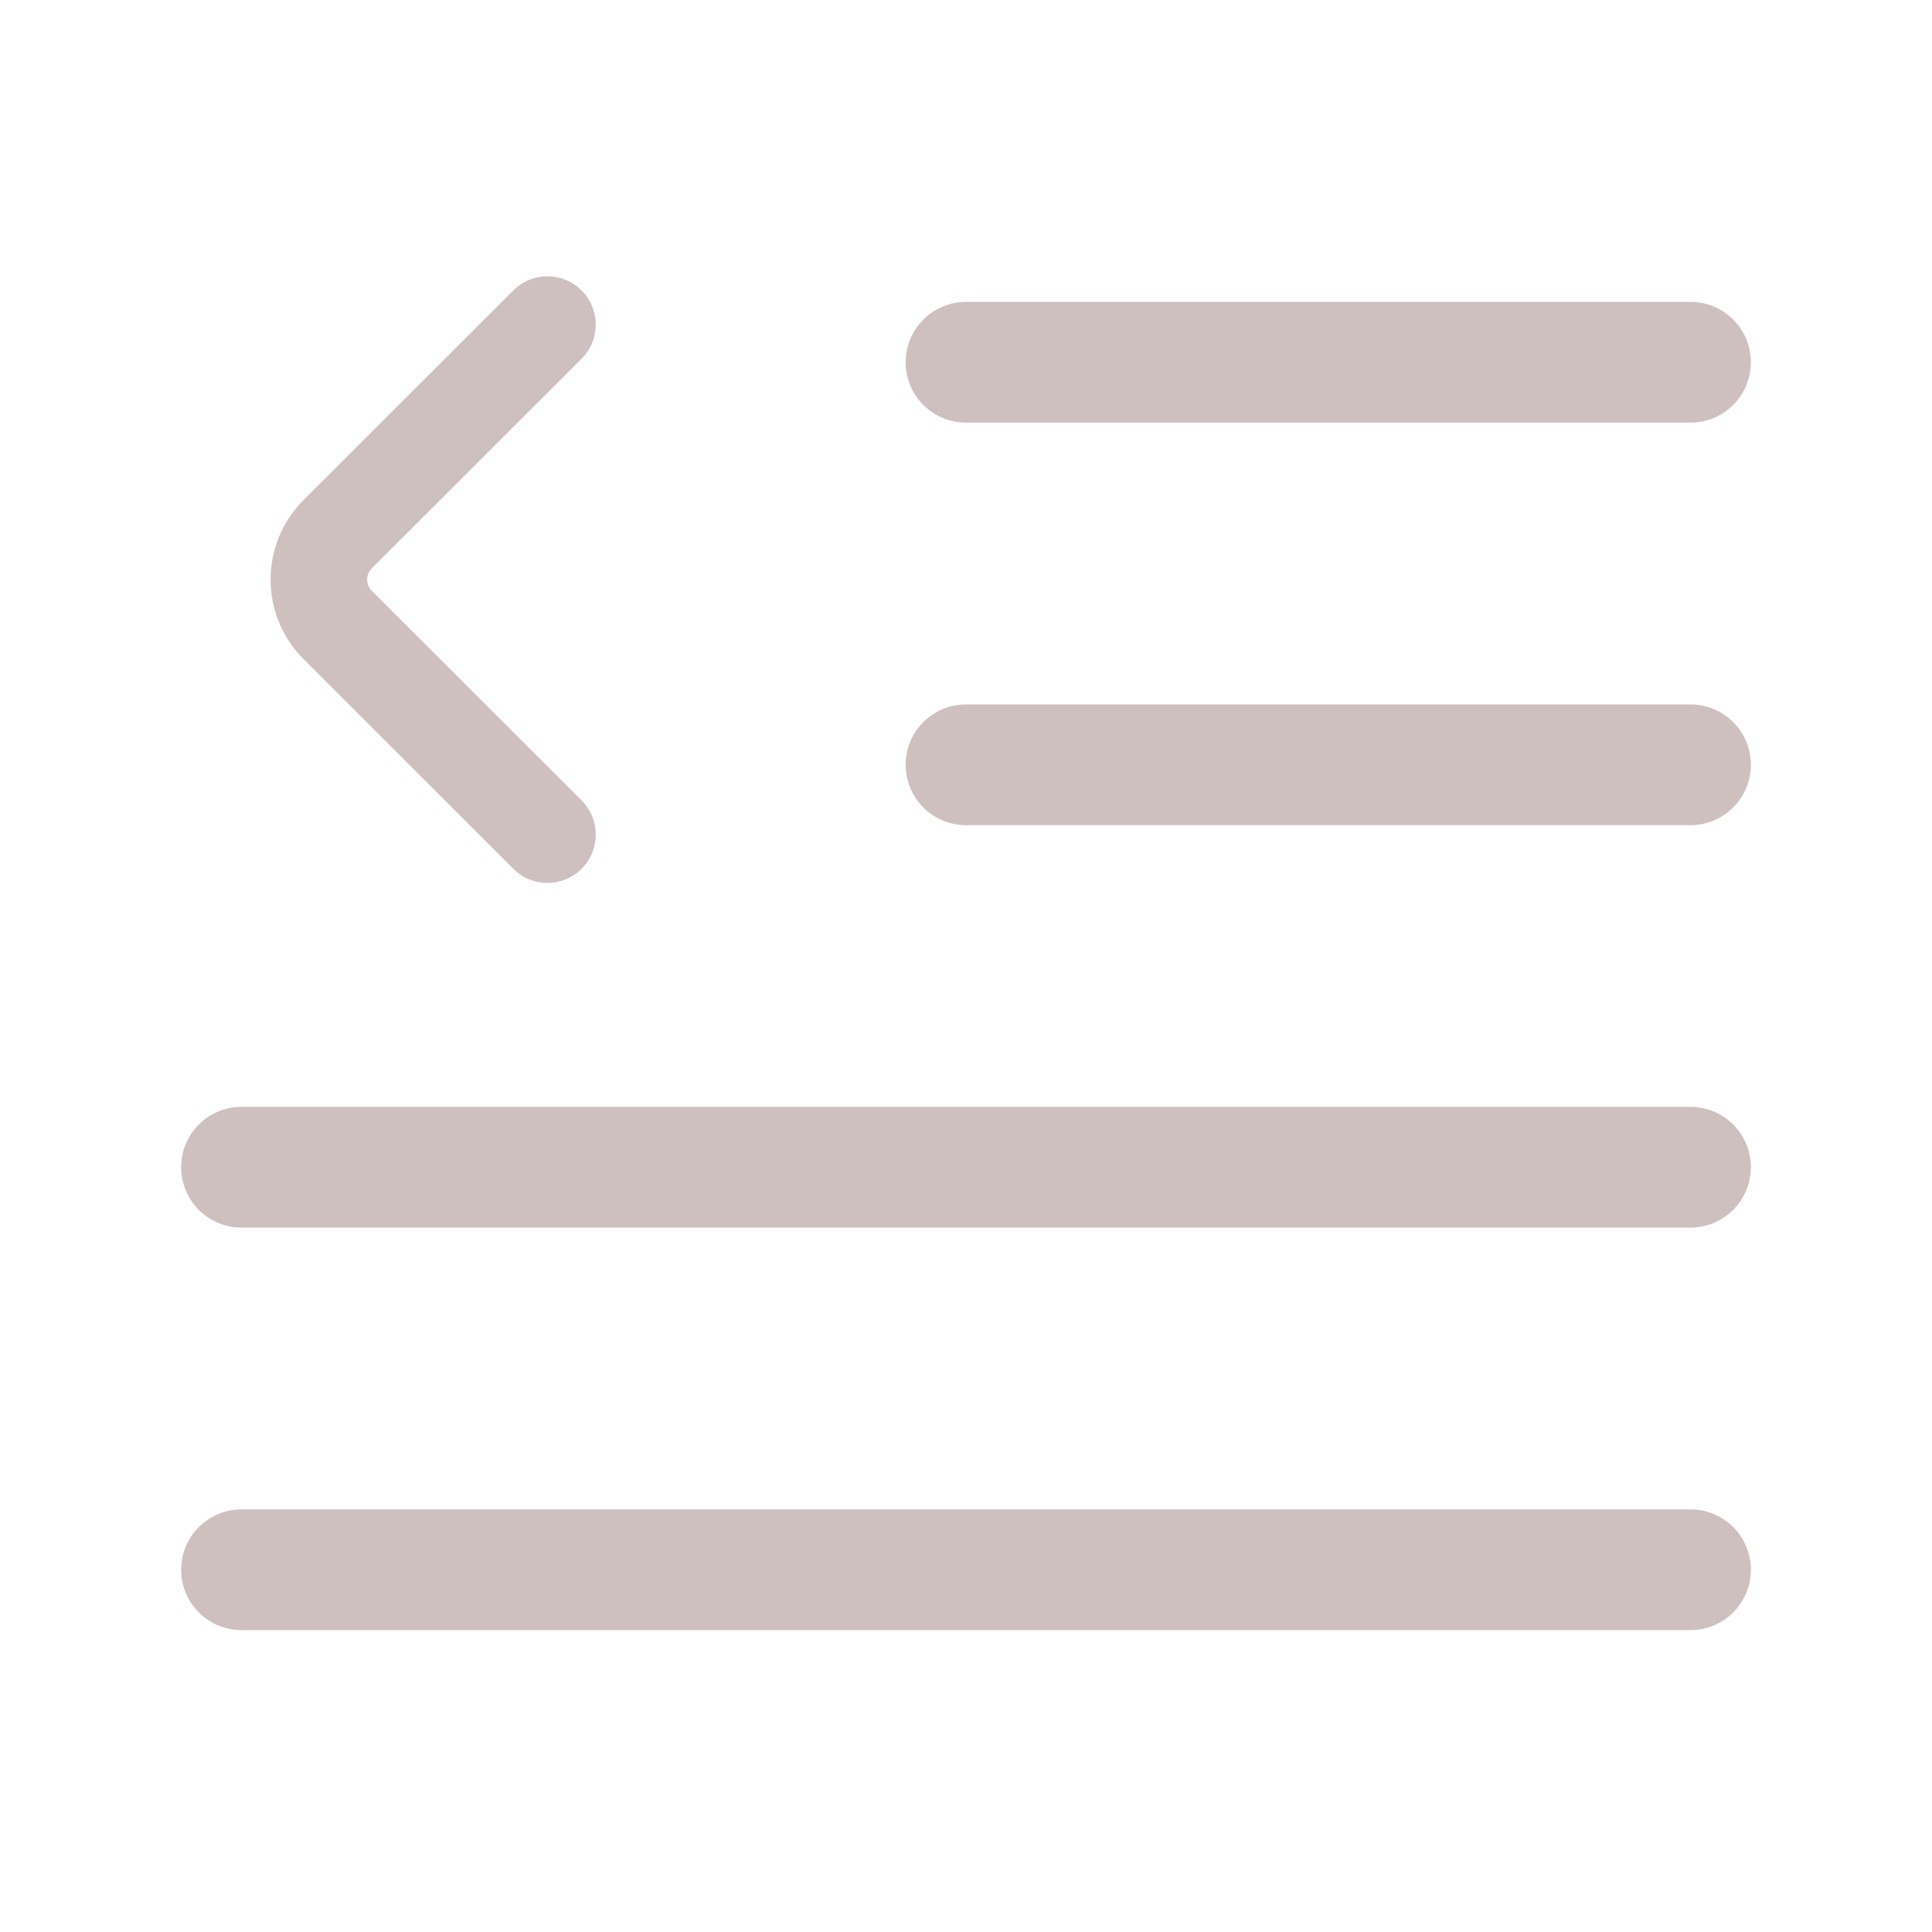
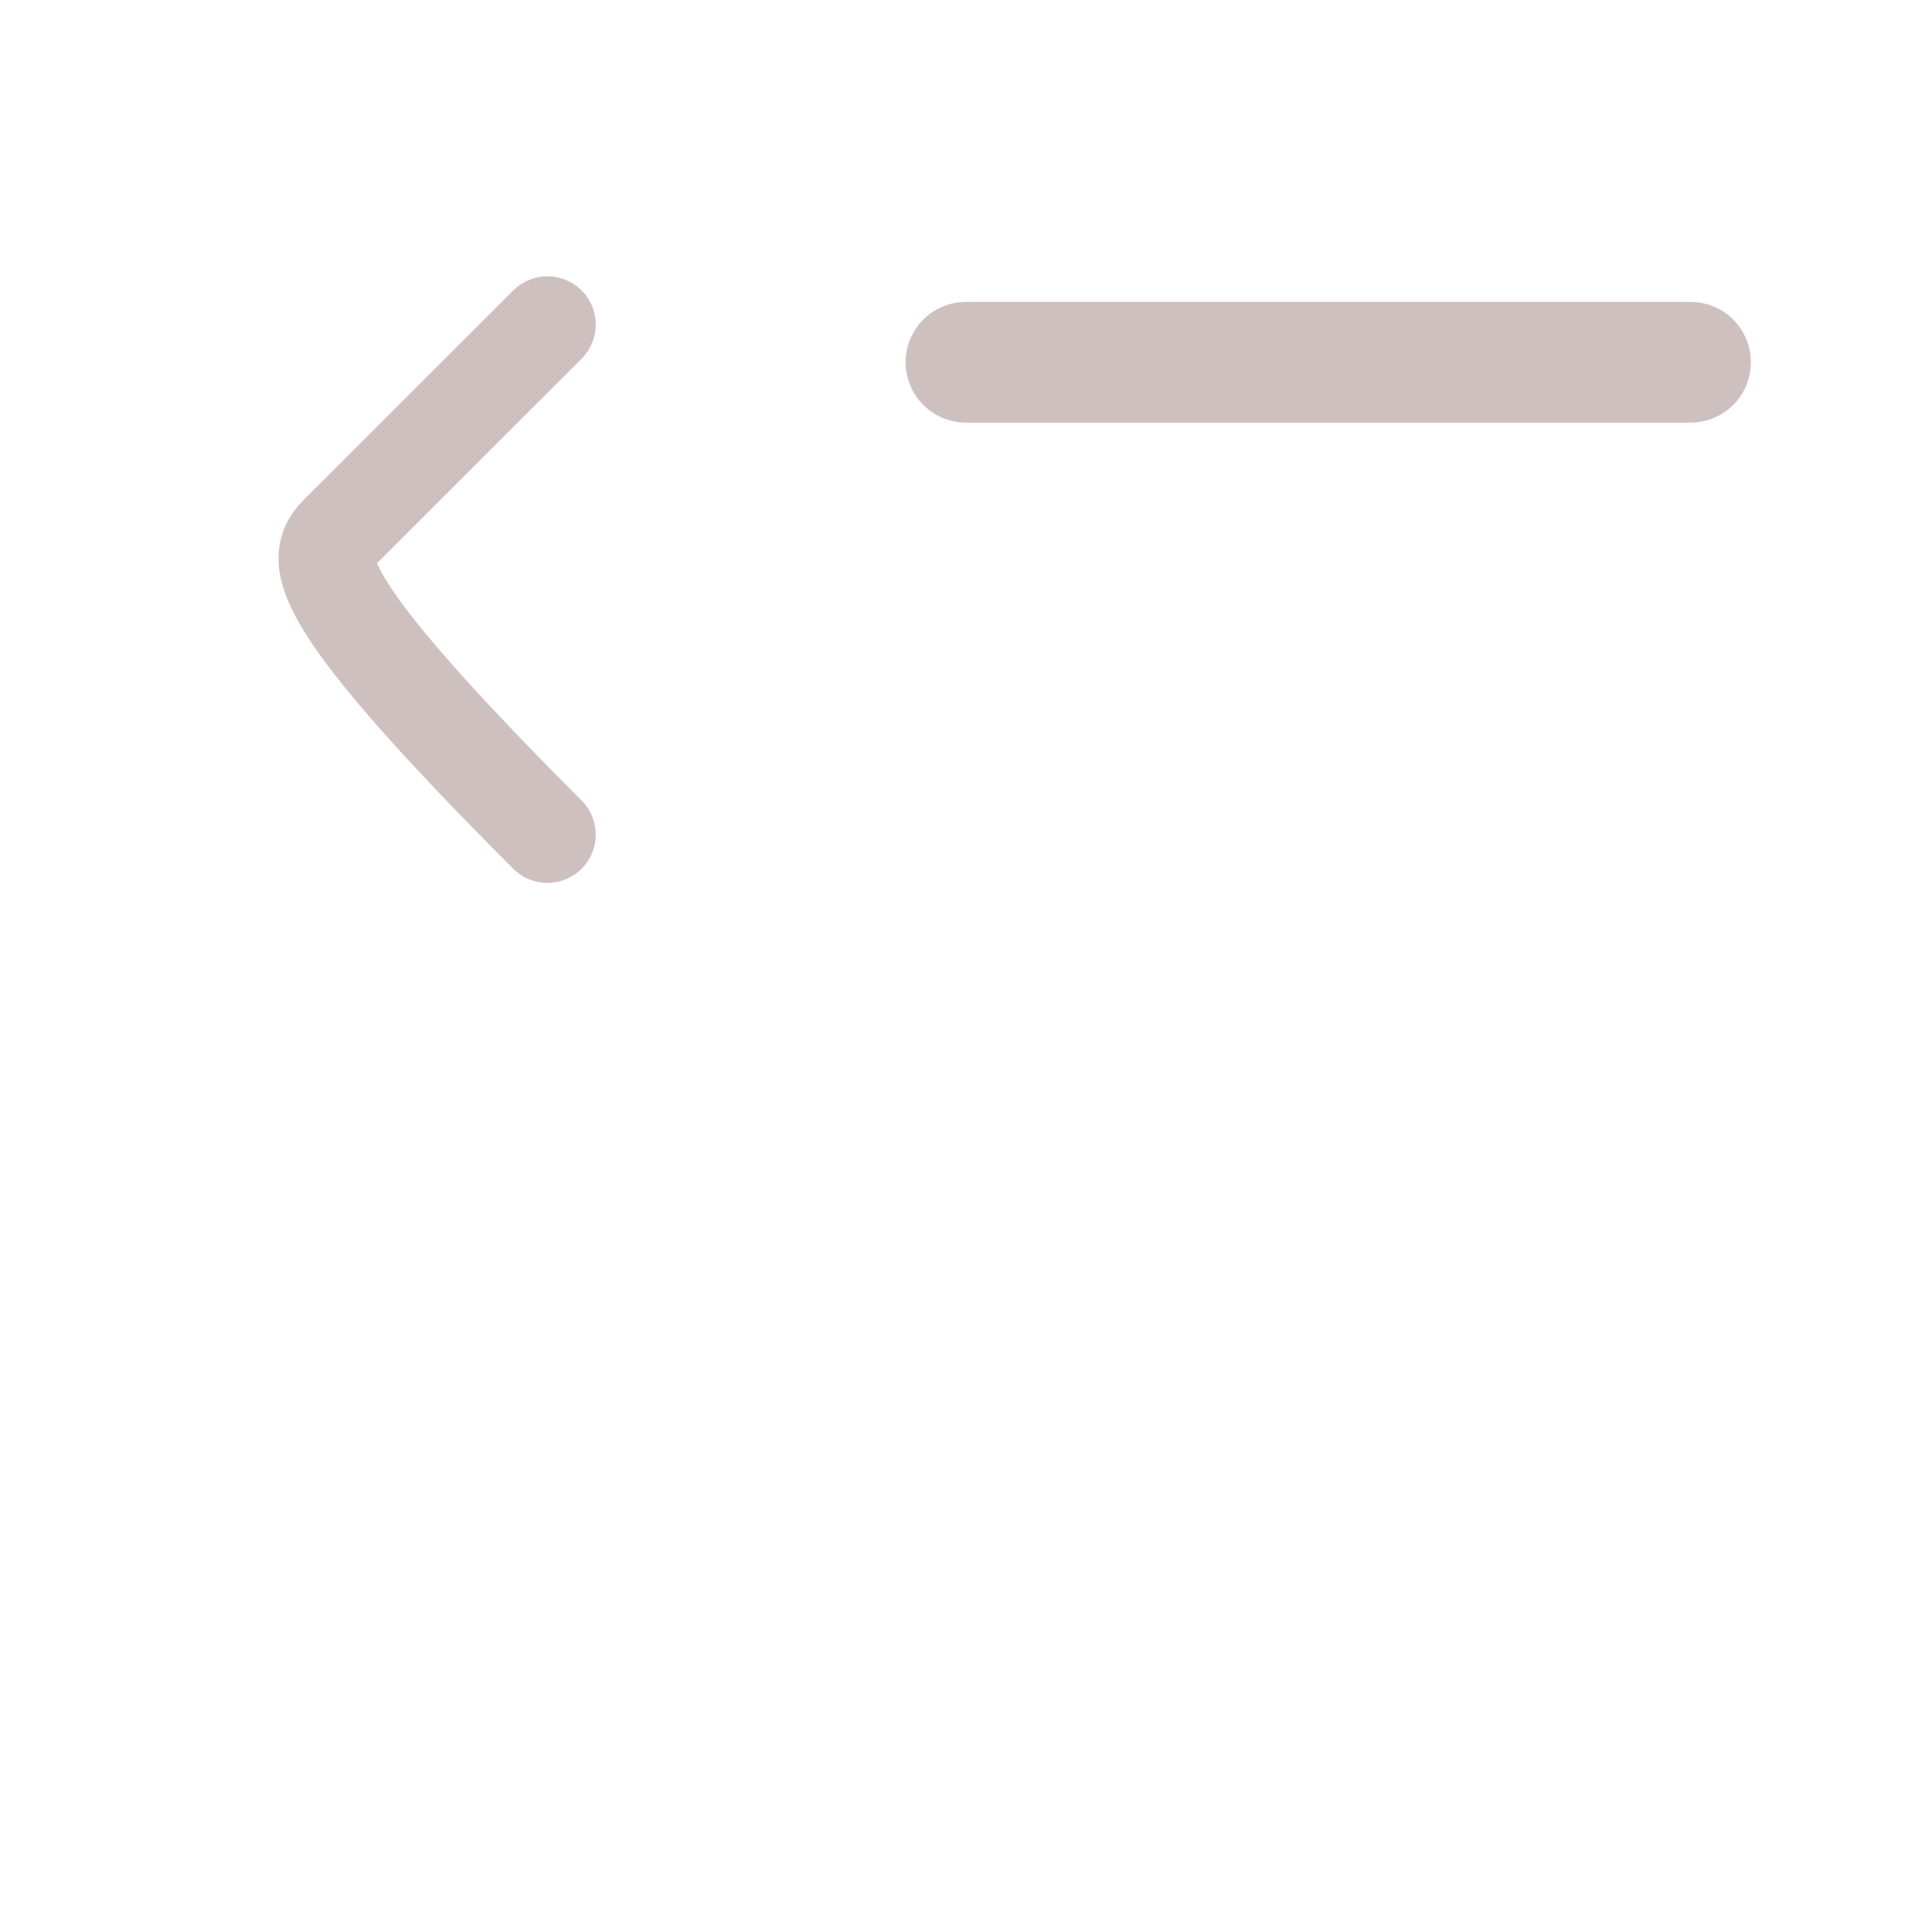
<svg xmlns="http://www.w3.org/2000/svg" width="20" height="20" viewBox="0 0 20 20" fill="none">
  <path d="M10 3.75H17.5" stroke="#CFC0C0" stroke-width="1.25" stroke-linecap="round" stroke-linejoin="round" />
-   <path d="M10 7.917H17.5" stroke="#CFC0C0" stroke-width="1.25" stroke-linecap="round" stroke-linejoin="round" />
-   <path d="M2.5 12.083H17.5" stroke="#CFC0C0" stroke-width="1.25" stroke-linecap="round" stroke-linejoin="round" />
-   <path d="M2.5 16.25H17.5" stroke="#CFC0C0" stroke-width="1.25" stroke-linecap="round" stroke-linejoin="round" />
-   <path d="M5.667 8.64L3.493 6.467C3.237 6.21 3.237 5.79 3.493 5.533L5.667 3.36" stroke="#CFC0C0" stroke-miterlimit="10" stroke-linecap="round" stroke-linejoin="round" />
+   <path d="M5.667 8.64C3.237 6.21 3.237 5.79 3.493 5.533L5.667 3.36" stroke="#CFC0C0" stroke-miterlimit="10" stroke-linecap="round" stroke-linejoin="round" />
</svg>